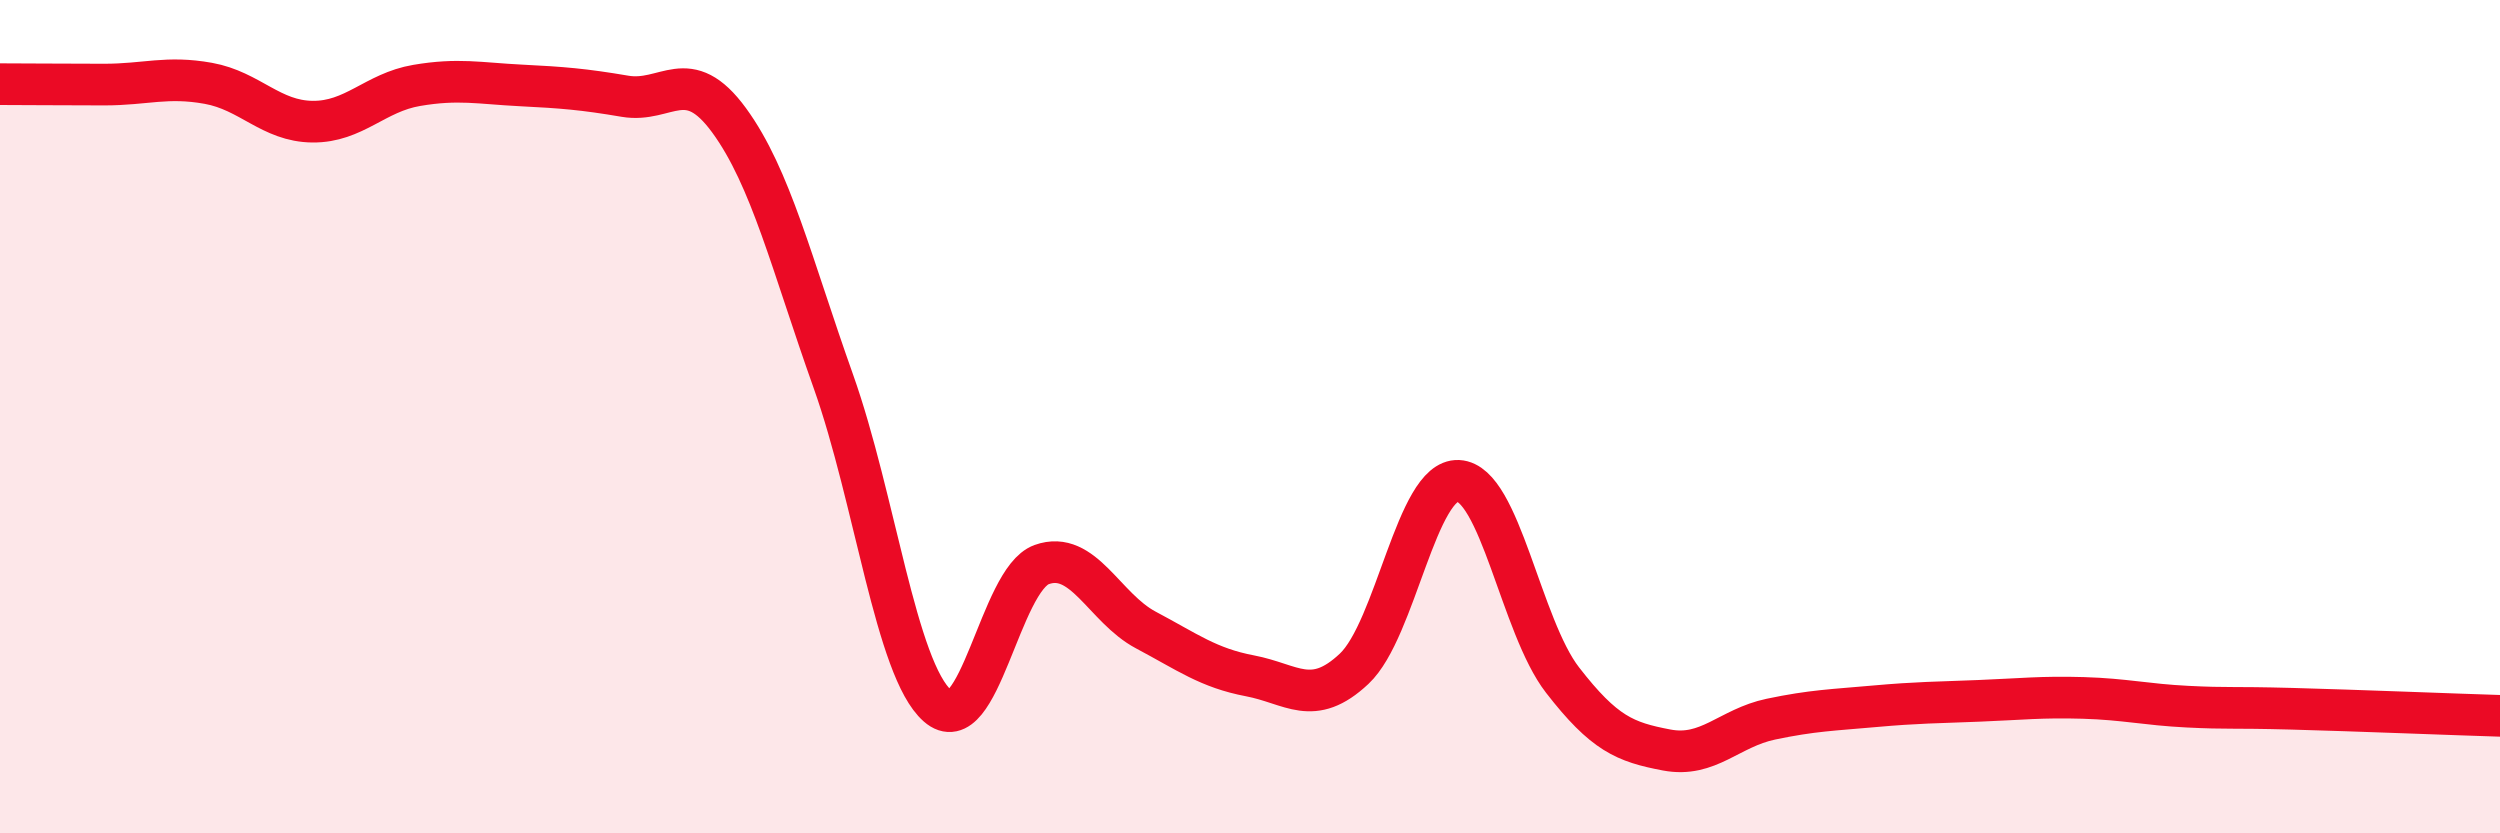
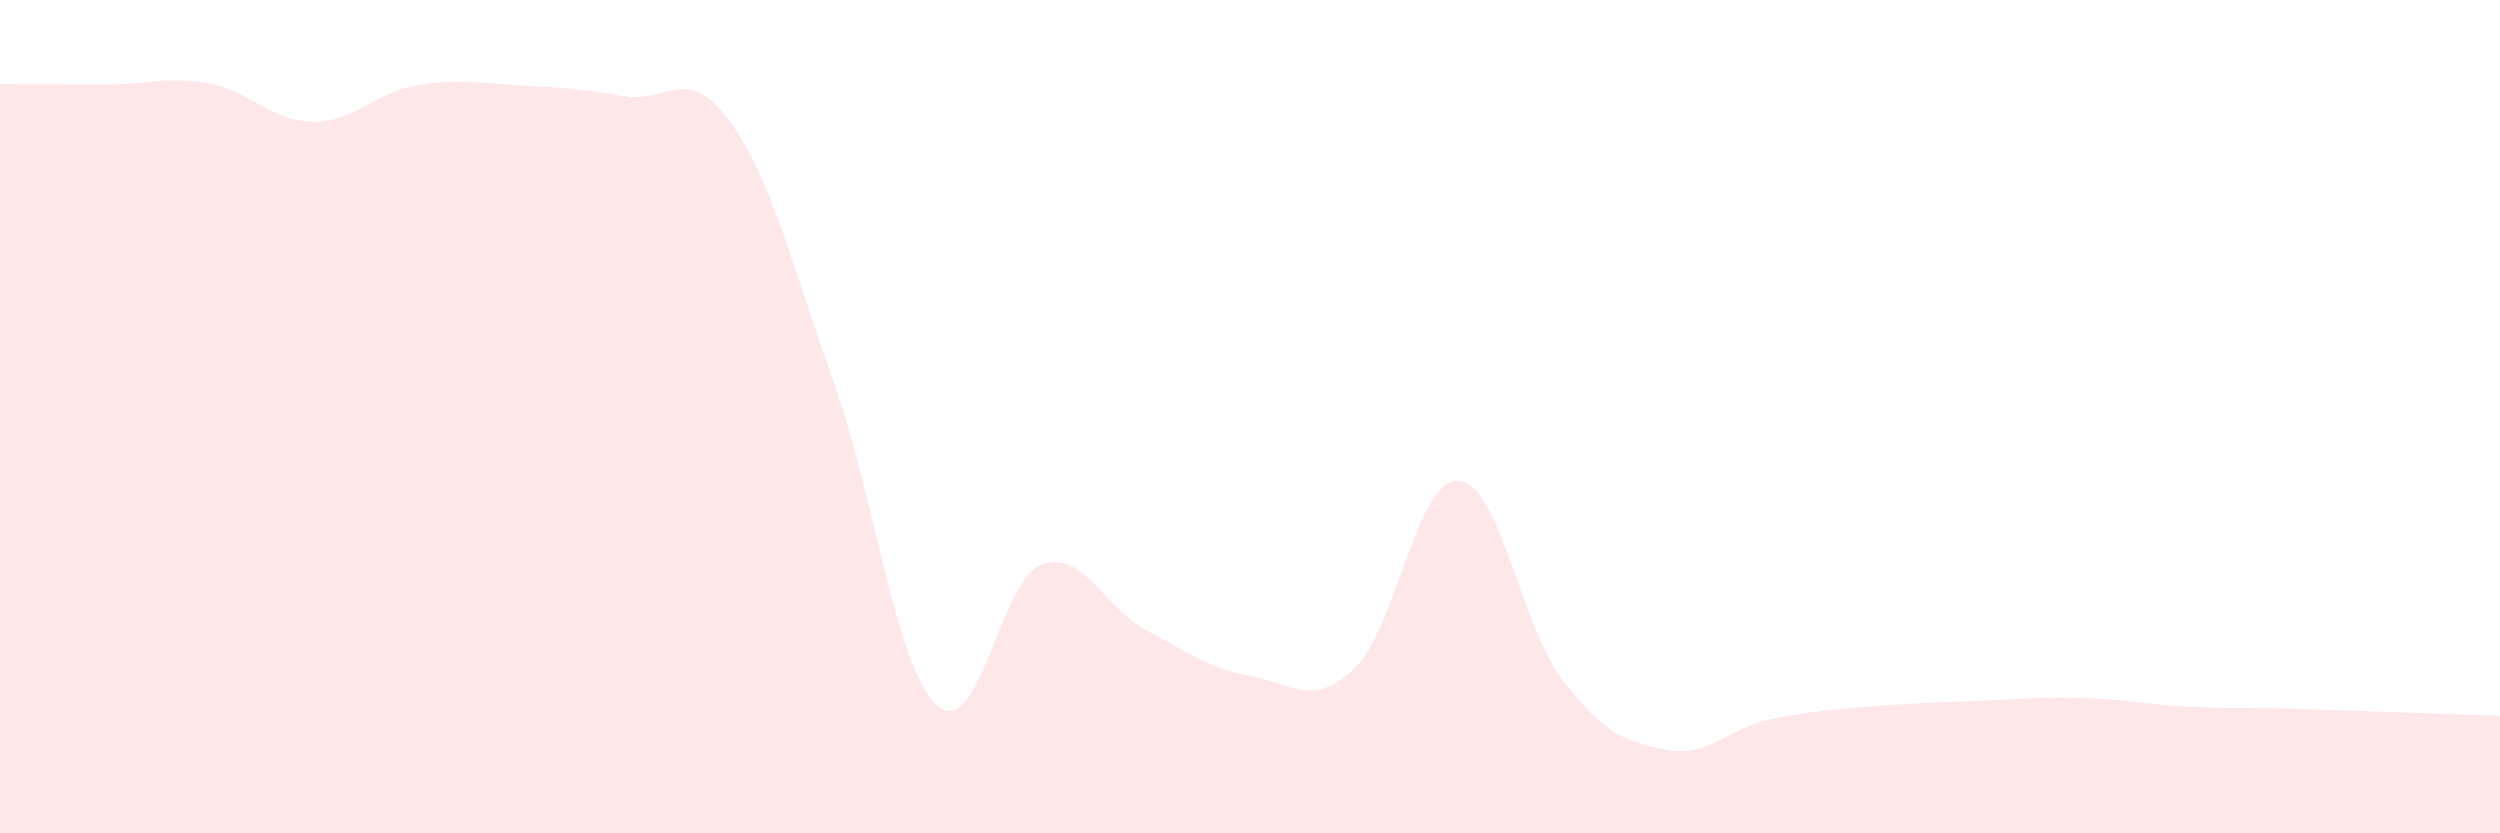
<svg xmlns="http://www.w3.org/2000/svg" width="60" height="20" viewBox="0 0 60 20">
  <path d="M 0,2.02 C 0.5,2.02 1.5,2.03 2.5,2.03 C 3.5,2.03 4,1.82 5,2 C 6,2.18 6.5,2.91 7.5,2.92 C 8.5,2.93 9,2.22 10,2.05 C 11,1.88 11.5,2 12.5,2.05 C 13.5,2.1 14,2.14 15,2.31 C 16,2.48 16.5,1.52 17.5,2.89 C 18.5,4.26 19,6.34 20,9.15 C 21,11.96 21.5,16.06 22.5,16.94 C 23.5,17.82 24,13.91 25,13.55 C 26,13.19 26.5,14.59 27.5,15.12 C 28.5,15.65 29,16.03 30,16.22 C 31,16.41 31.5,16.99 32.5,16.05 C 33.5,15.11 34,11.49 35,11.54 C 36,11.59 36.5,15.03 37.5,16.32 C 38.5,17.61 39,17.81 40,18 C 41,18.19 41.5,17.47 42.5,17.26 C 43.5,17.05 44,17.04 45,16.95 C 46,16.86 46.5,16.86 47.5,16.82 C 48.5,16.78 49,16.72 50,16.75 C 51,16.78 51.5,16.91 52.5,16.96 C 53.5,17.01 53.5,16.97 55,17.01 C 56.5,17.05 59,17.15 60,17.18L60 20L0 20Z" fill="#EB0A25" opacity="0.1" stroke-linecap="round" stroke-linejoin="round" />
-   <path d="M 0,2.02 C 0.5,2.02 1.5,2.03 2.5,2.03 C 3.5,2.03 4,1.82 5,2 C 6,2.18 6.5,2.91 7.5,2.92 C 8.5,2.93 9,2.22 10,2.05 C 11,1.88 11.5,2 12.5,2.05 C 13.5,2.1 14,2.14 15,2.31 C 16,2.48 16.5,1.52 17.5,2.89 C 18.5,4.26 19,6.34 20,9.15 C 21,11.96 21.5,16.06 22.5,16.94 C 23.5,17.82 24,13.91 25,13.55 C 26,13.19 26.5,14.59 27.5,15.12 C 28.5,15.65 29,16.03 30,16.22 C 31,16.41 31.5,16.99 32.5,16.05 C 33.5,15.11 34,11.49 35,11.54 C 36,11.59 36.5,15.03 37.5,16.32 C 38.5,17.61 39,17.81 40,18 C 41,18.19 41.5,17.47 42.5,17.26 C 43.5,17.05 44,17.04 45,16.95 C 46,16.86 46.5,16.86 47.5,16.82 C 48.5,16.78 49,16.72 50,16.75 C 51,16.78 51.5,16.91 52.5,16.96 C 53.5,17.01 53.5,16.97 55,17.01 C 56.5,17.05 59,17.15 60,17.18" stroke="#EB0A25" stroke-width="1" fill="none" stroke-linecap="round" stroke-linejoin="round" />
</svg>